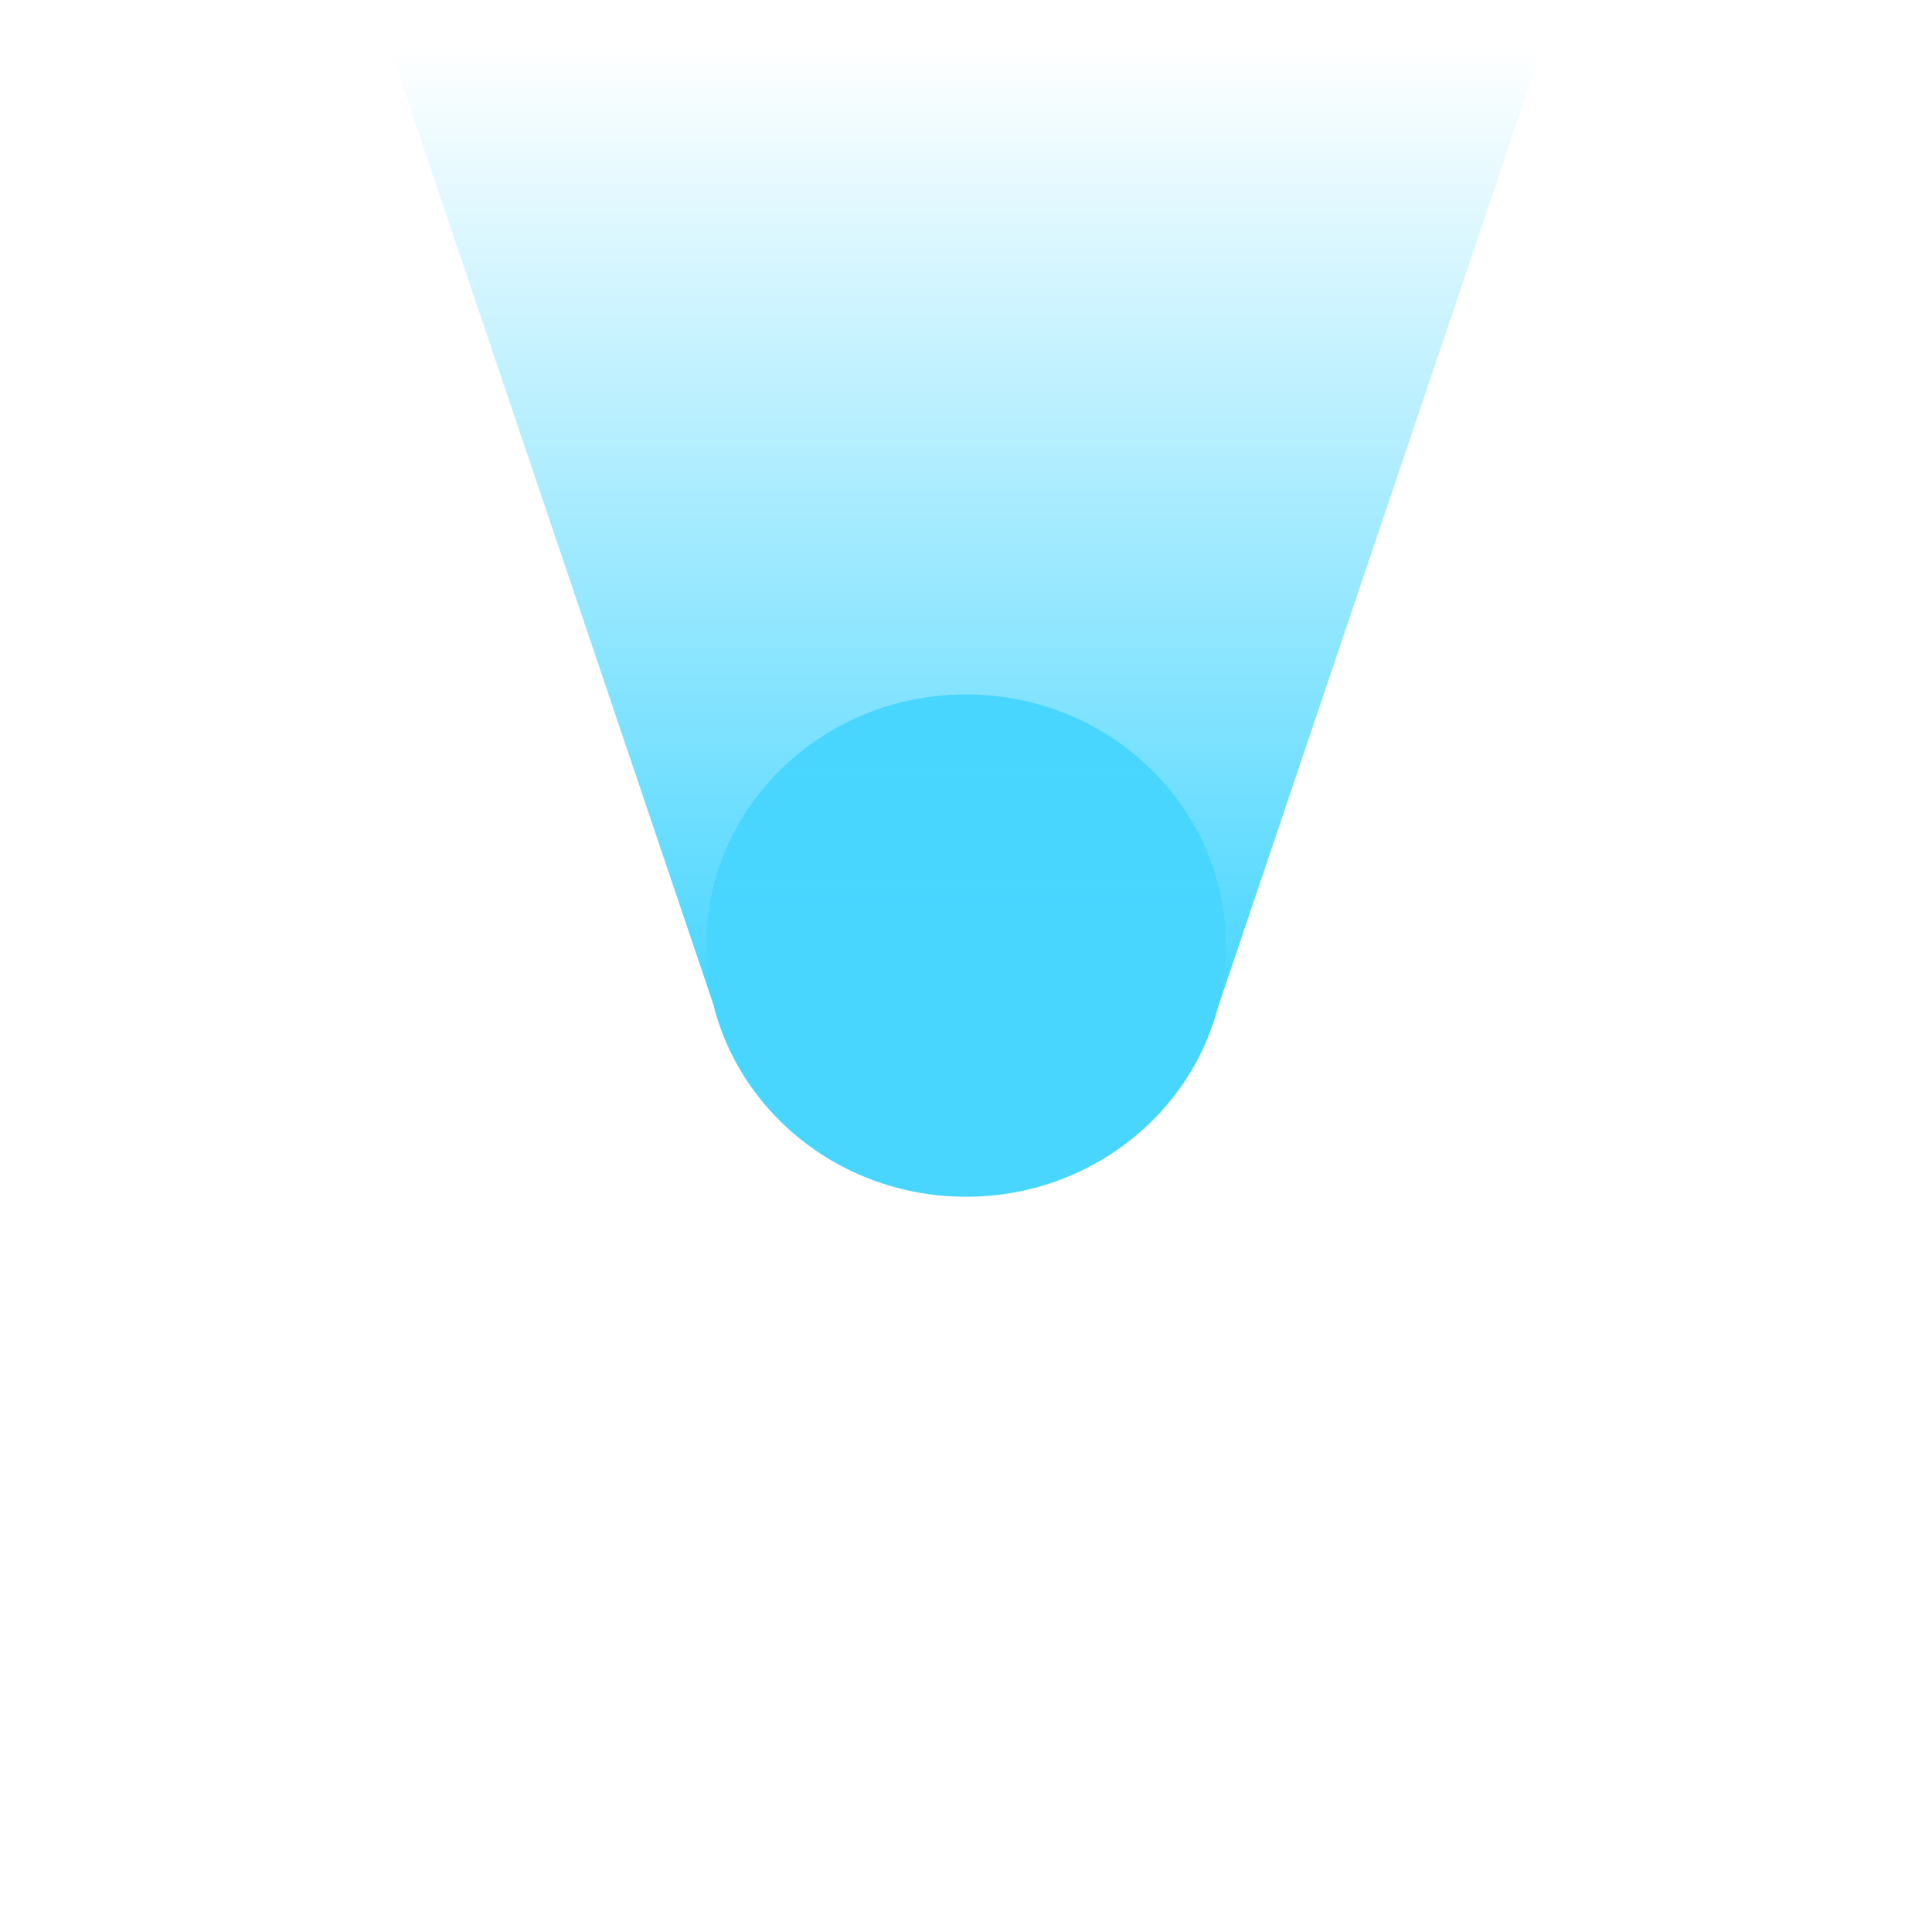
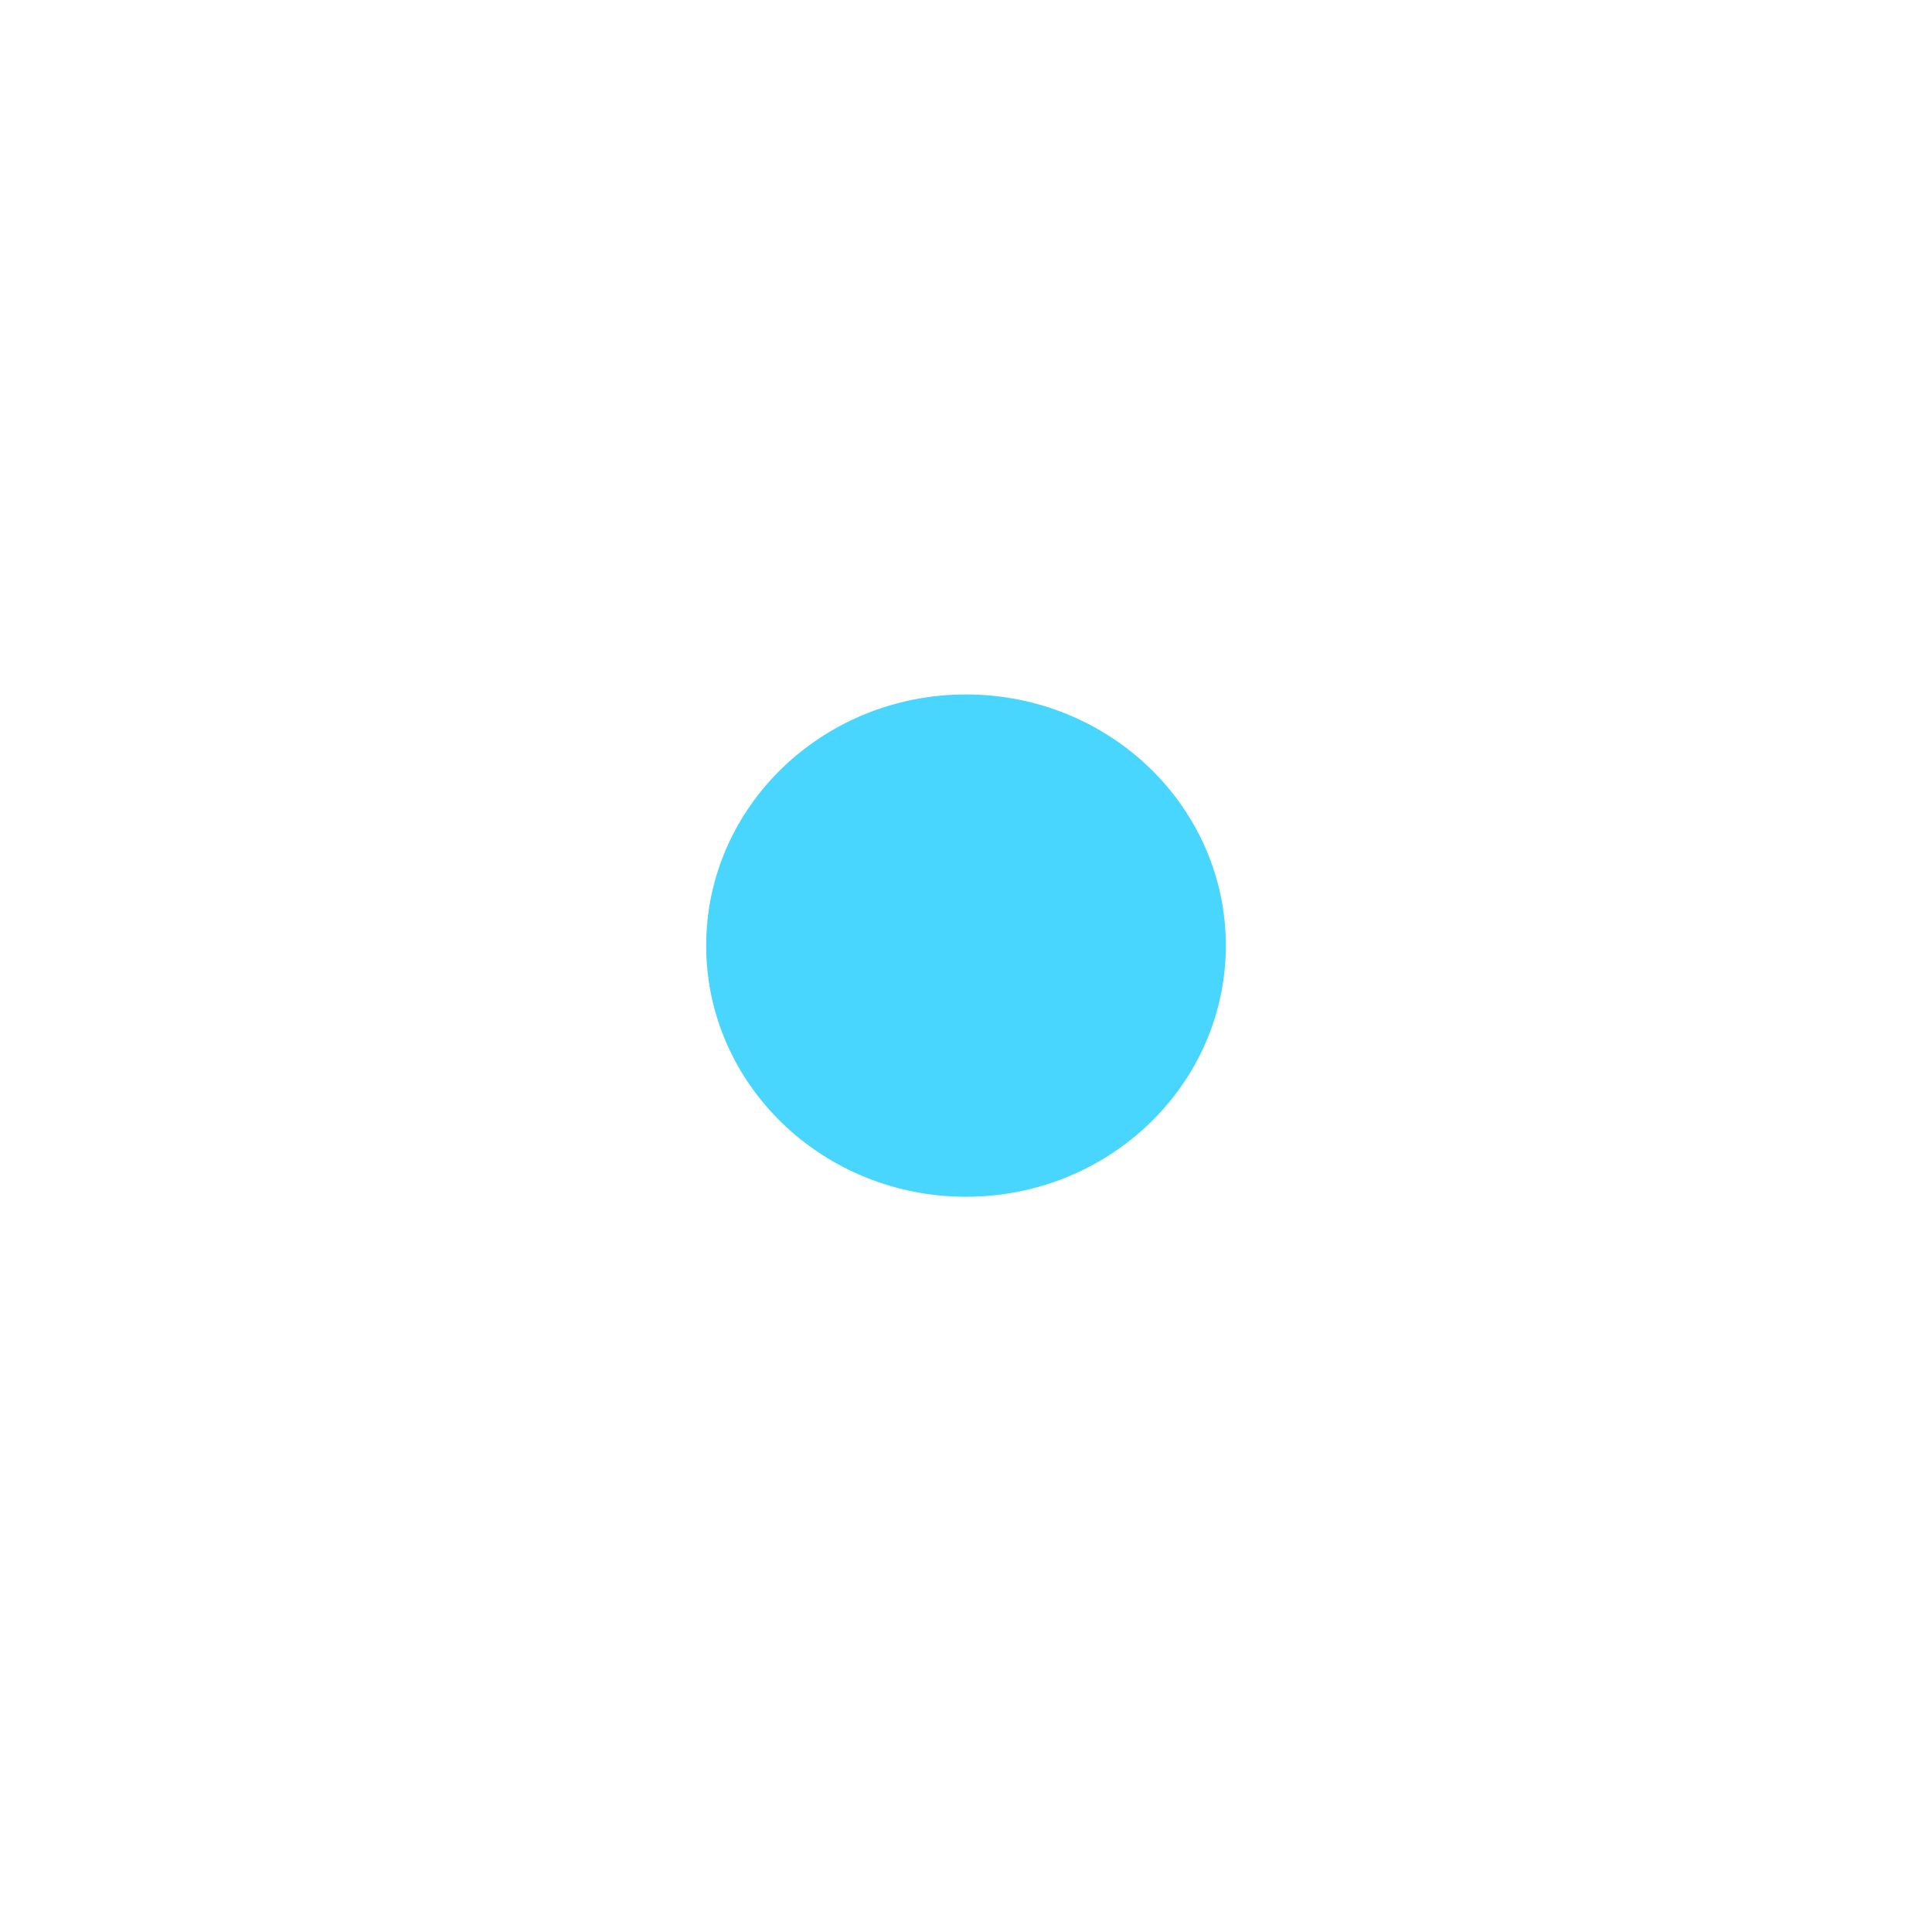
<svg xmlns="http://www.w3.org/2000/svg" version="1.1" id="Layer_1" x="0px" y="0px" viewBox="0 0 72 72" style="enable-background:new 0 0 72 72;" xml:space="preserve">
  <style type="text/css">
	.st0{fill-rule:evenodd;clip-rule:evenodd;fill:#48D6FF;}
	.st1{fill-rule:evenodd;clip-rule:evenodd;fill:url(#Rectangle_1_);}
</style>
  <title>gimbal position</title>
  <desc>Created with Sketch.</desc>
  <g id="Camera-focused">
    <g transform="translate(-972, -253)">
      <g id="middle" transform="translate(29, 162)">
        <g id="right" transform="translate(841, 0)">
          <g id="gimbal" transform="translate(102, 53)">
            <g id="gimbal-position" transform="translate(0, 38)">
              <ellipse id="Oval" class="st0" cx="36" cy="35.24" rx="9.683" ry="9.36" />
              <linearGradient id="Rectangle_1_" gradientUnits="userSpaceOnUse" x1="-295.583" y1="277.137" x2="-295.583" y2="278.916" gradientTransform="matrix(24 0 0 20.082 7130 -5563.646)">
                <stop offset="0" style="stop-color:#48D6FF;stop-opacity:0" />
                <stop offset="1" style="stop-color:#48D6FF" />
              </linearGradient>
-               <polygon id="Rectangle" class="st1" points="14.4,1.4 57.6,1.4 45.387,37.548 26.585,37.434       " />
            </g>
          </g>
        </g>
      </g>
    </g>
  </g>
</svg>